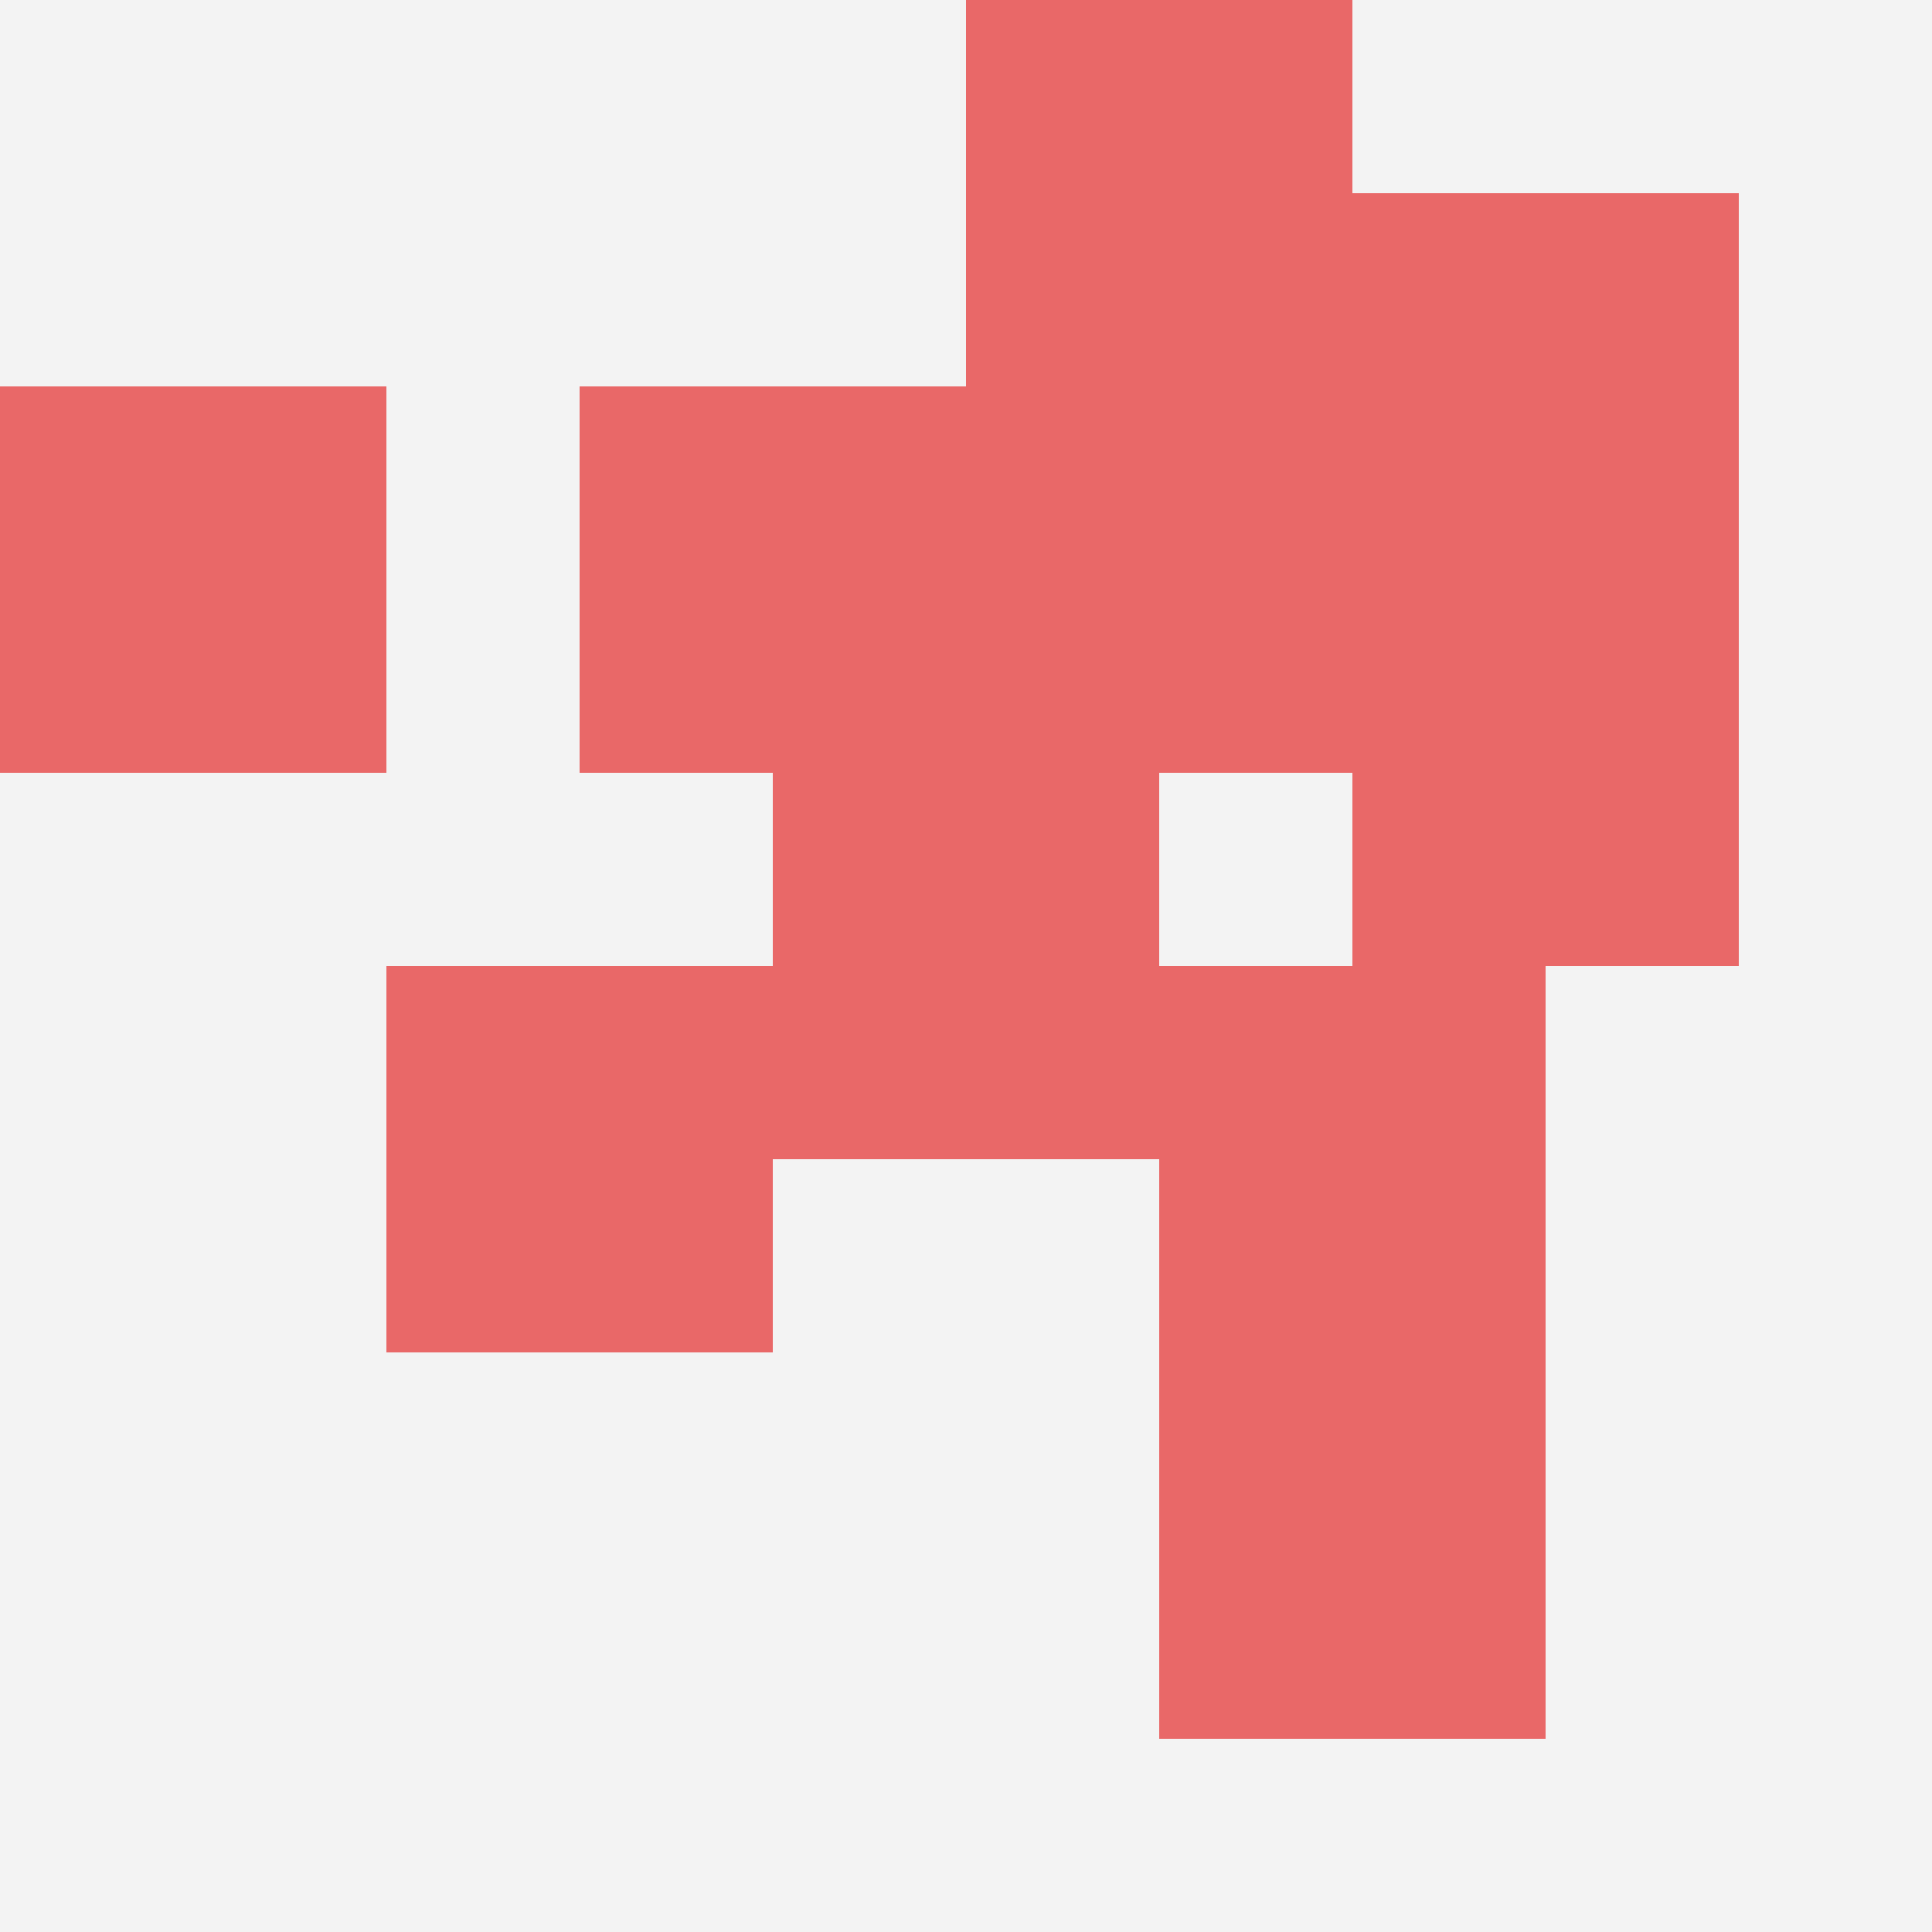
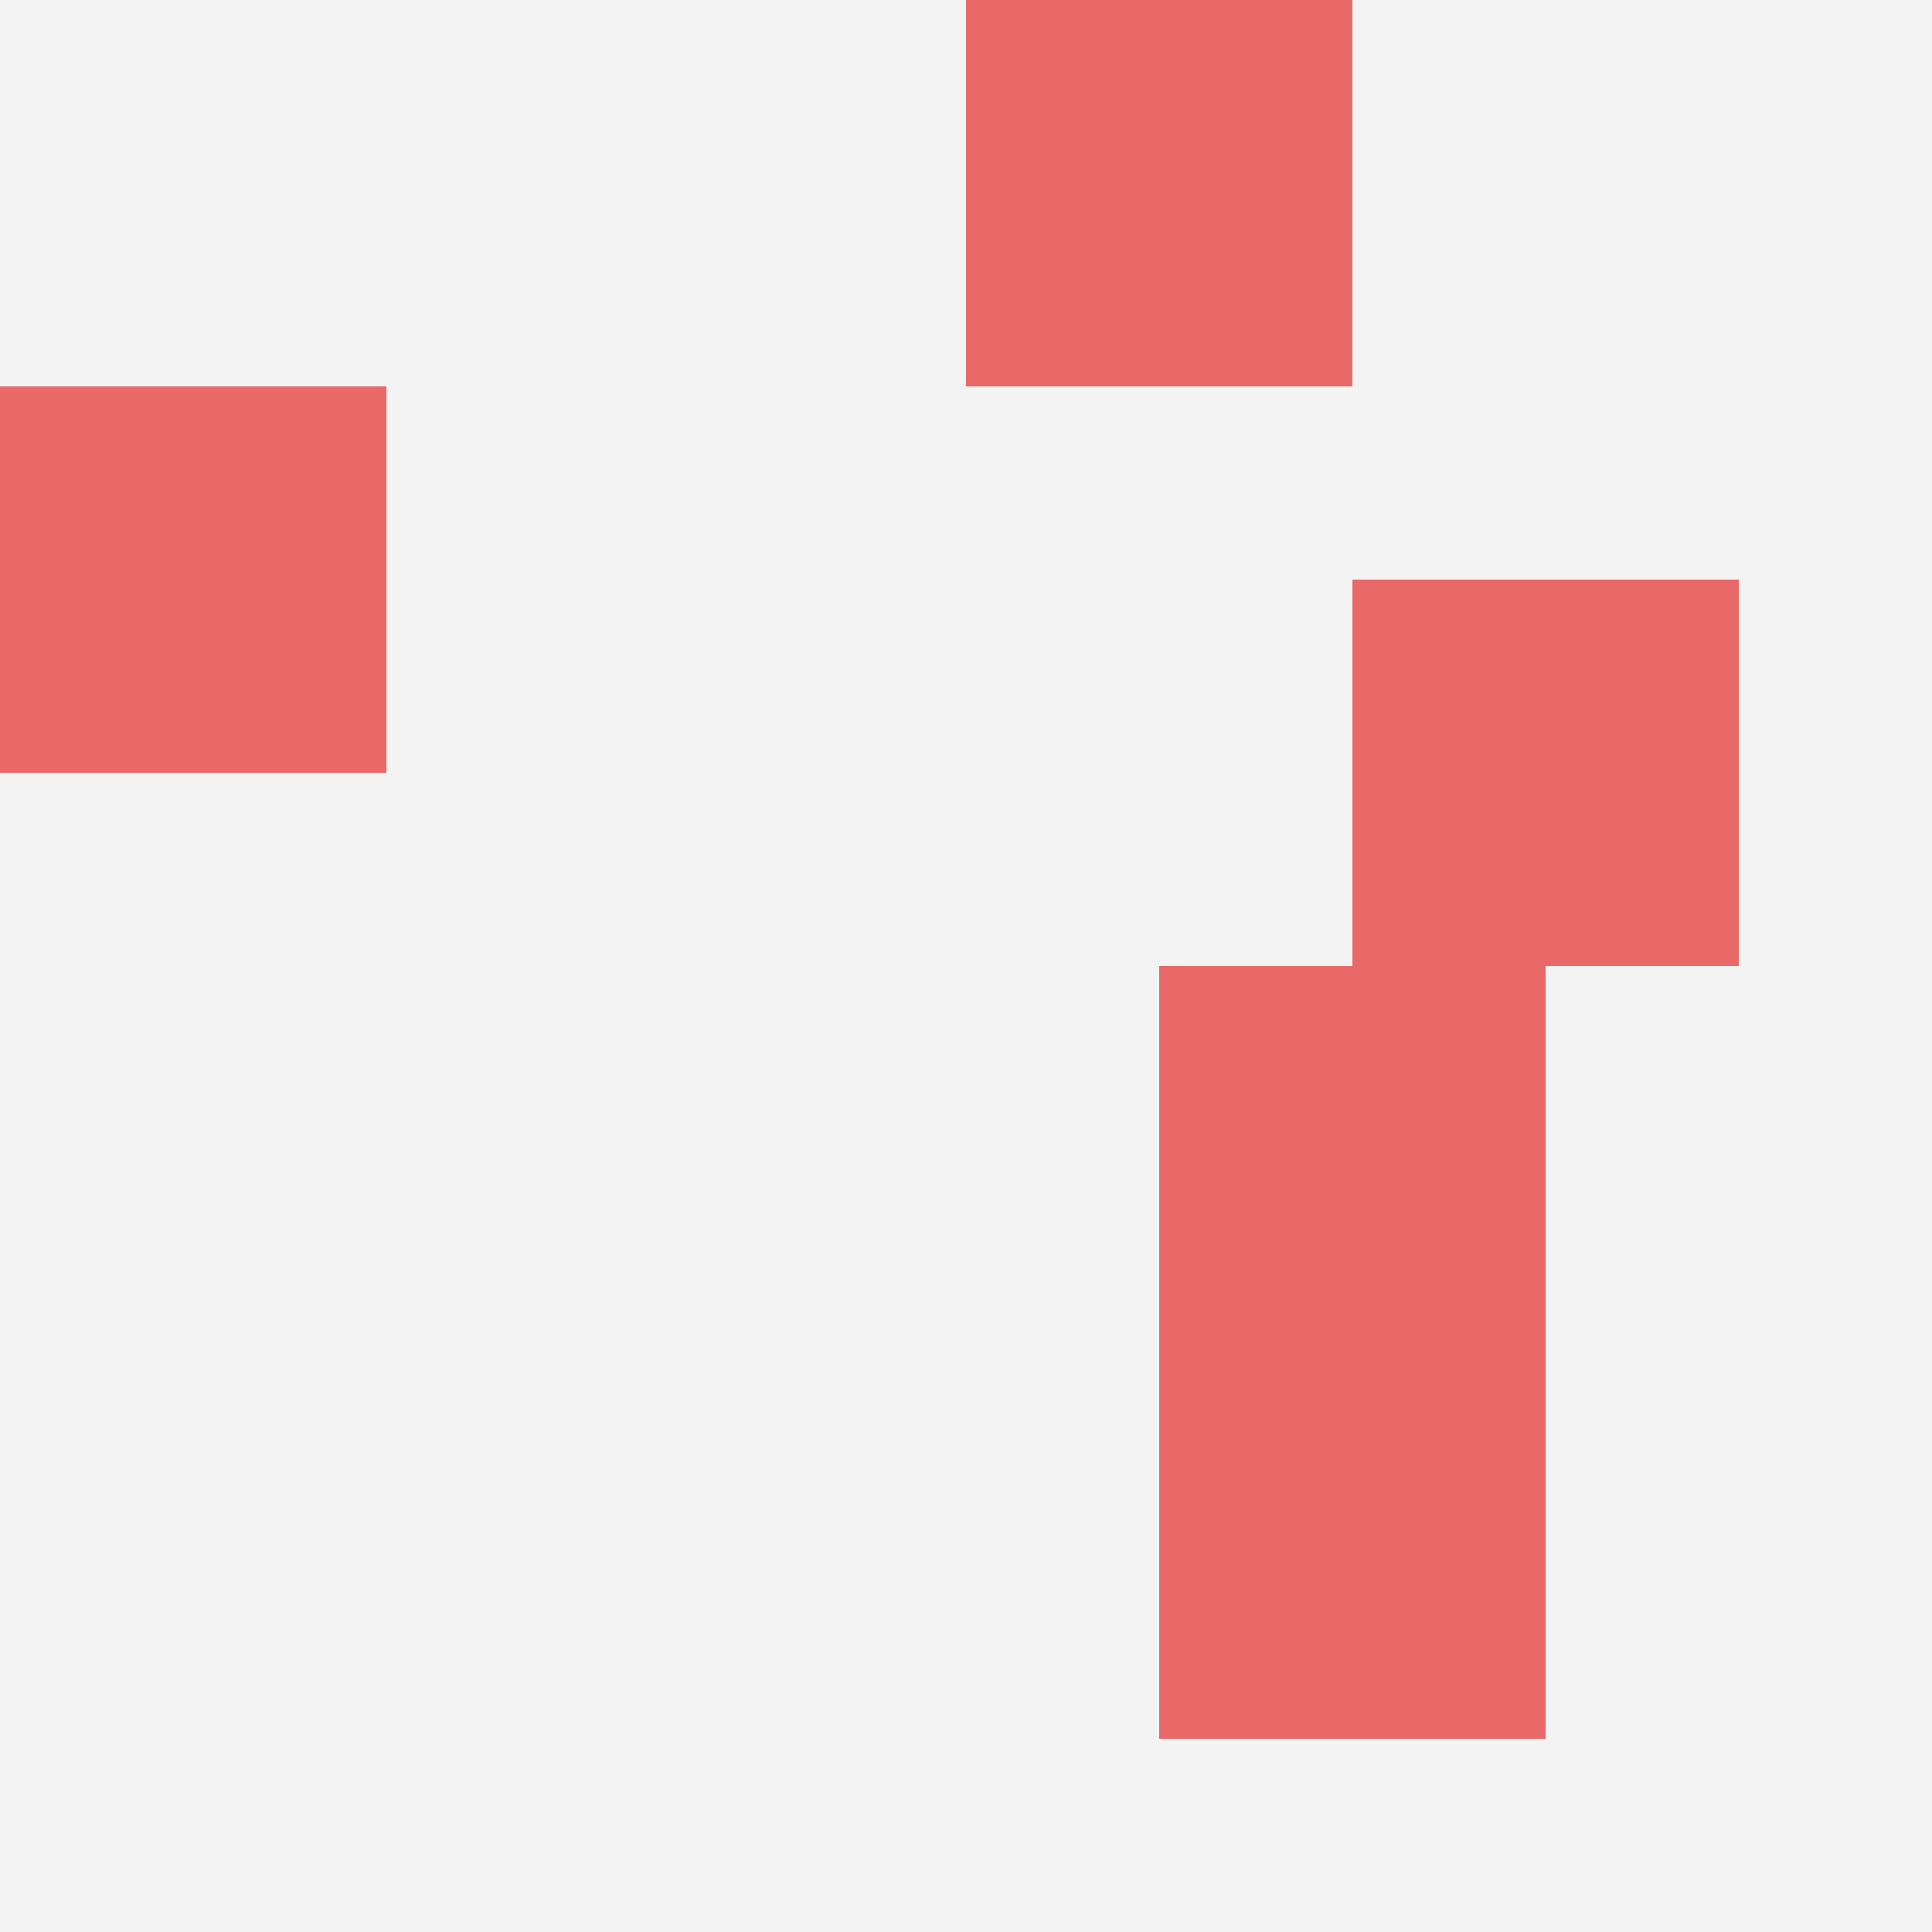
<svg xmlns="http://www.w3.org/2000/svg" id="ten-svg" preserveAspectRatio="xMinYMin meet" viewBox="0 0 10 10">
  <rect x="0" y="0" width="10" height="10" fill="#F3F3F3" />
-   <rect class="t" x="4" y="4" />
  <rect class="t" x="7" y="3" />
  <rect class="t" x="6" y="5" />
-   <rect class="t" x="5" y="2" />
-   <rect class="t" x="7" y="1" />
-   <rect class="t" x="2" y="5" />
-   <rect class="t" x="3" y="2" />
  <rect class="t" x="6" y="7" />
  <rect class="t" x="0" y="2" />
  <rect class="t" x="5" y="0" />
  <style>.t{width:2px;height:2px;fill:#E96868} #ten-svg{shape-rendering:crispedges;}</style>
</svg>